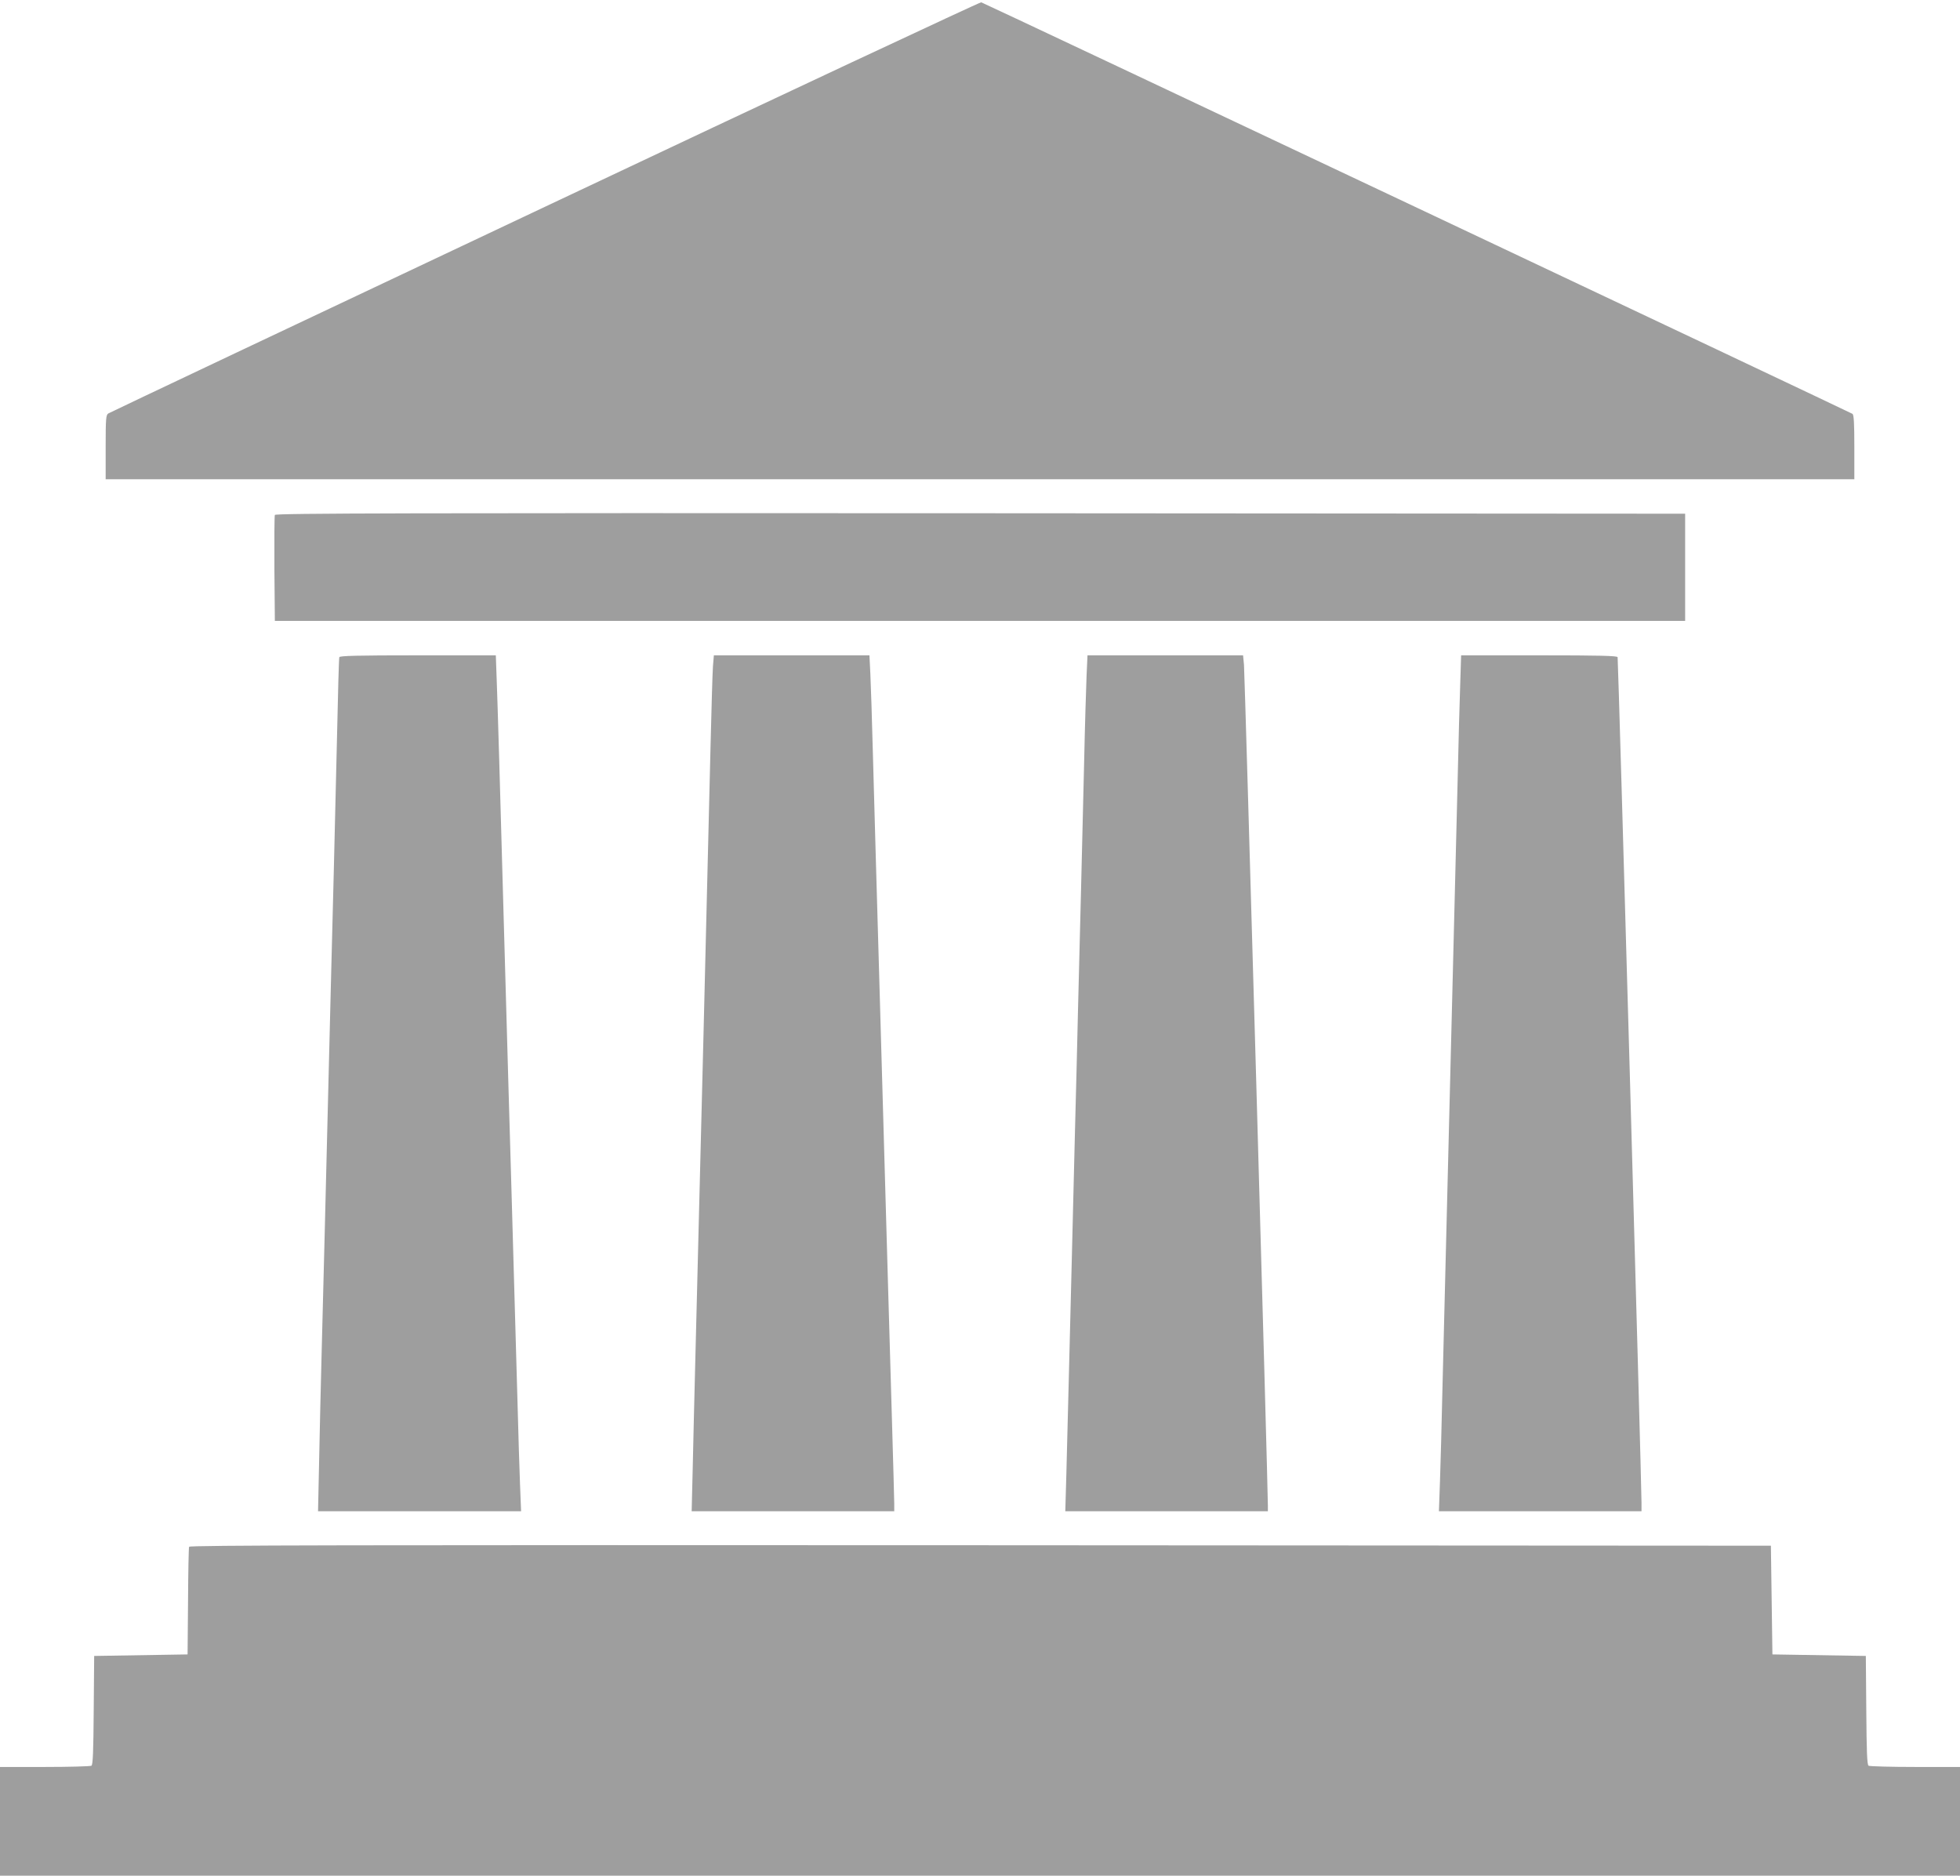
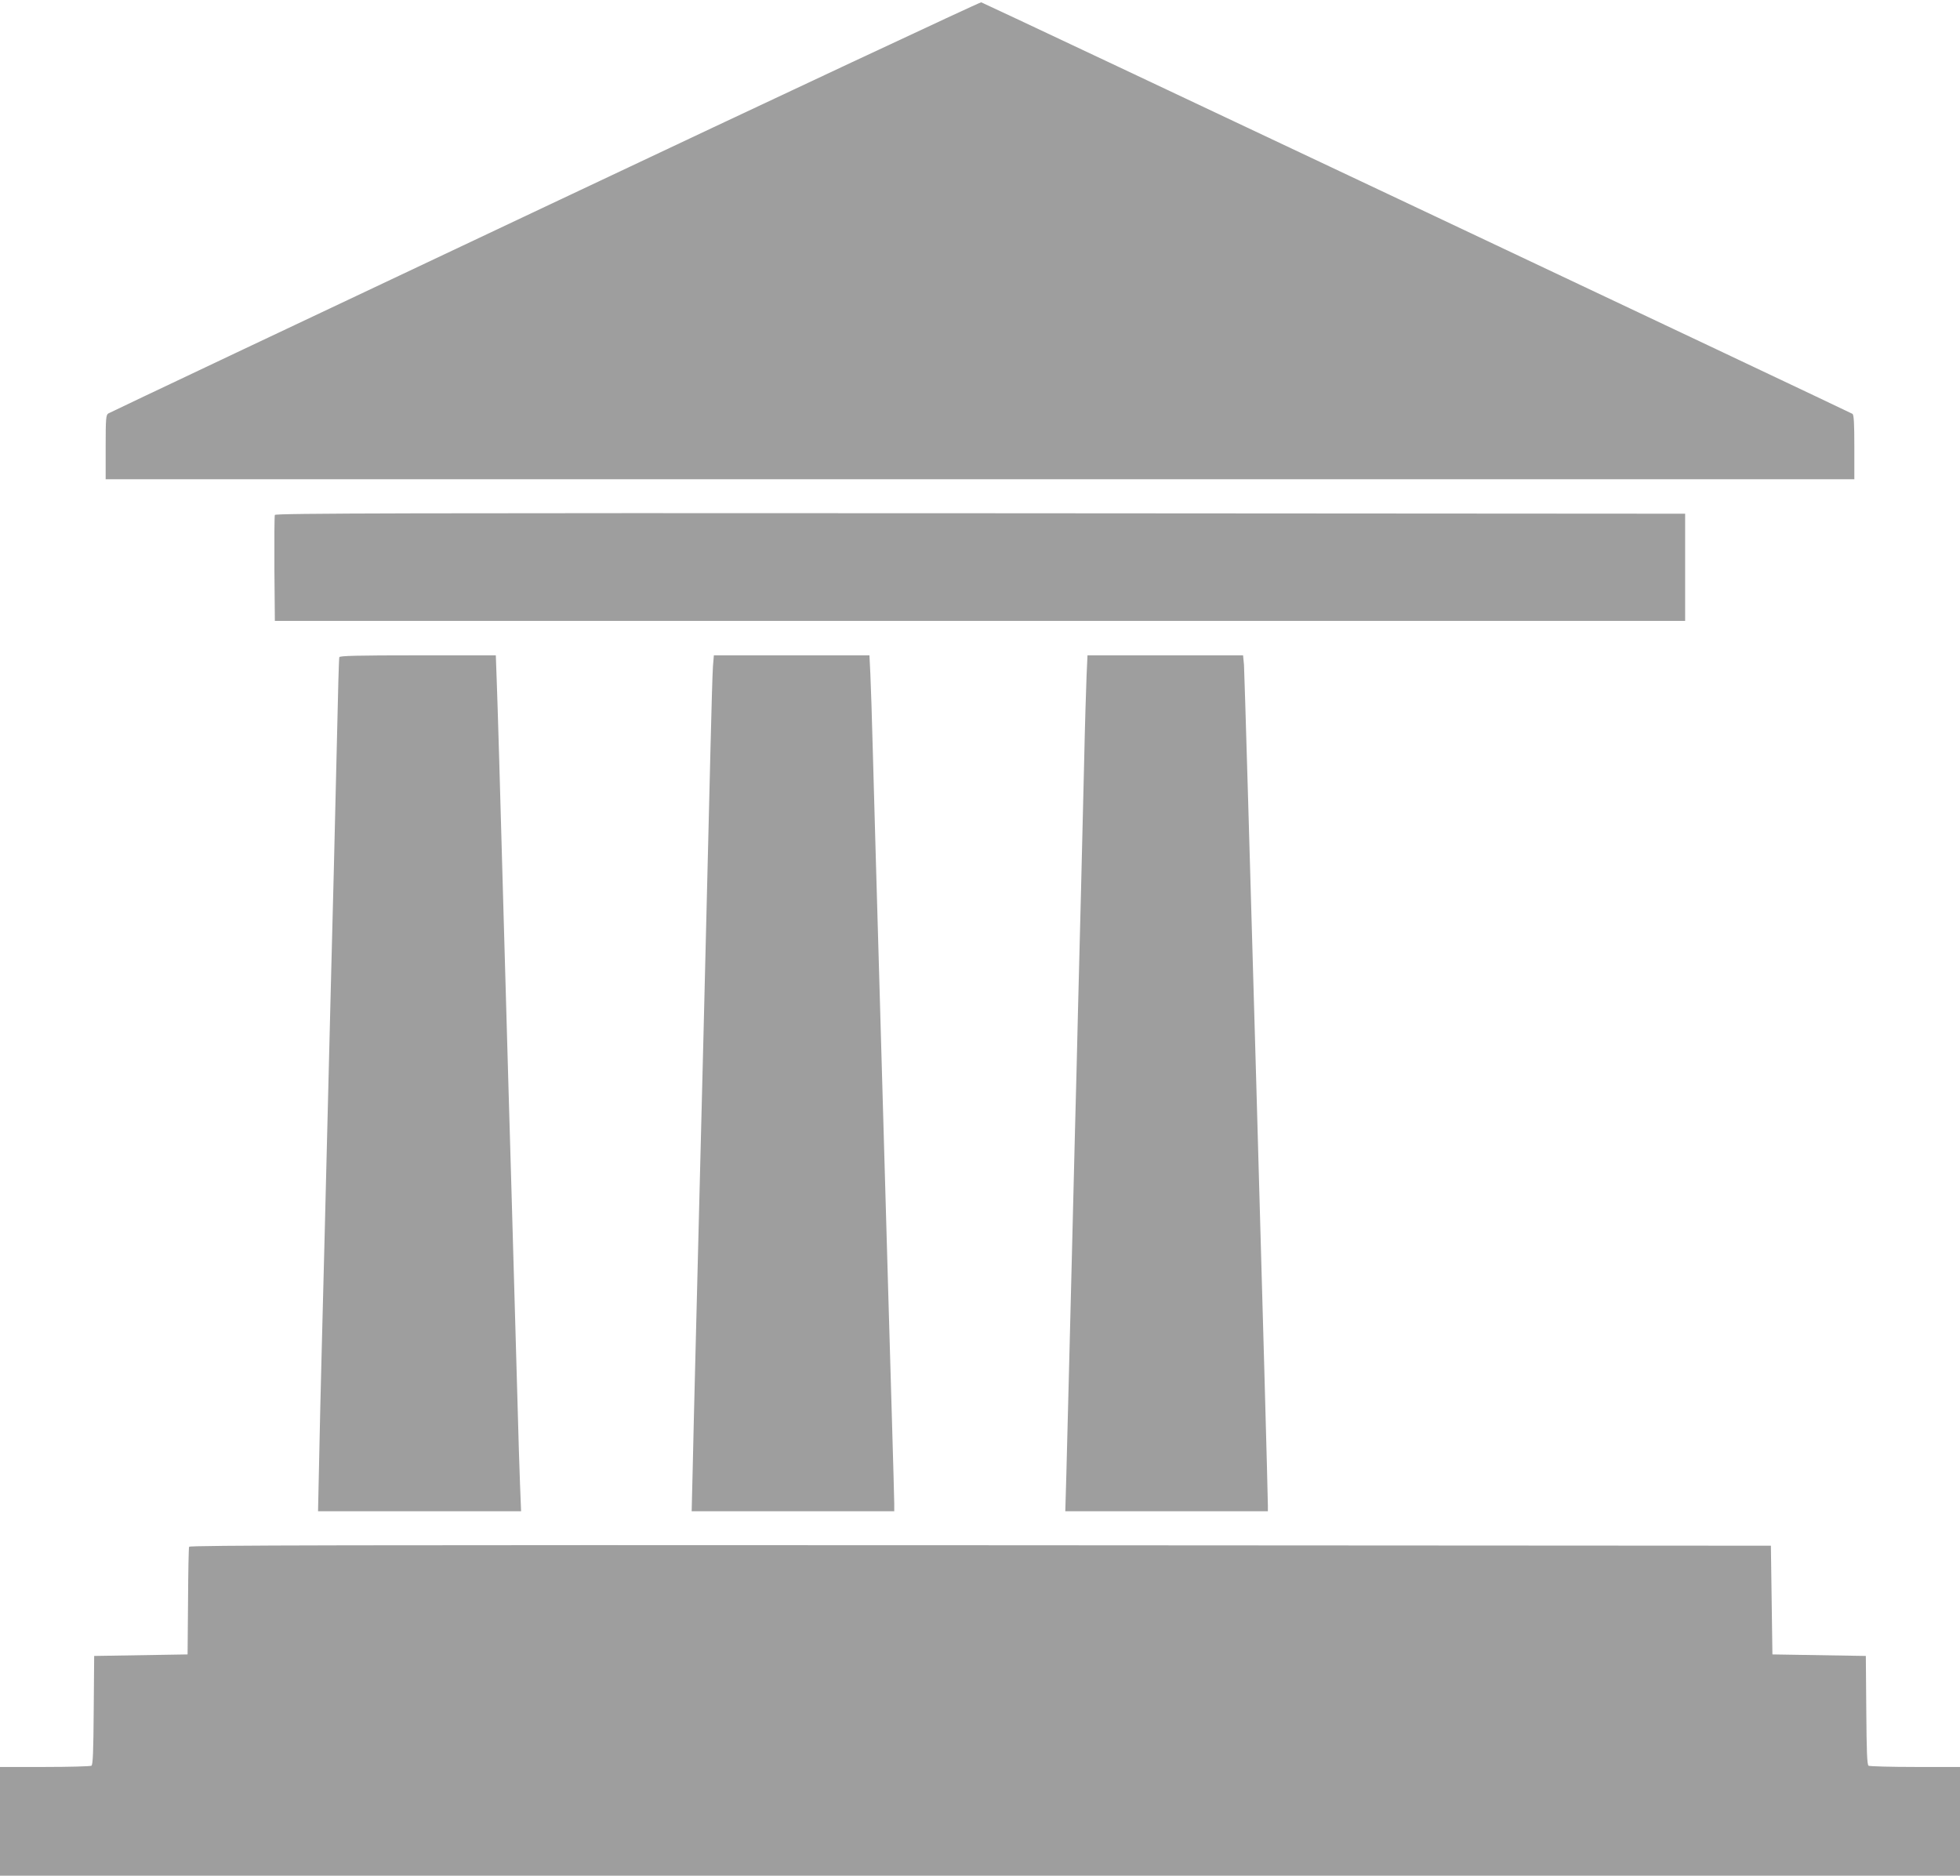
<svg xmlns="http://www.w3.org/2000/svg" version="1.0" width="1280pt" height="1225pt" viewBox="0 0 1280 1225" preserveAspectRatio="xMidYMid meet">
  <g transform="translate(0,1225) scale(0.1,-0.1)" fill="#9e9e9e" stroke="none">
    <path d="M3560 10900 c-1559 -736 -2843 -1344 -2852 -1350 -16 -9 -18 -31 -18 -220 l0 -210 5710 0 5710 0 0 209 c0 155 -3 211 -12 218 -12 9 -5661 2678 -5690 2688 -7 2 -1289 -598 -2848 -1335z" />
    <path d="M1795 8887 c-3 -6 -4 -165 -3 -352 l3 -340 4605 0 4605 0 0 350 0 350 -4603 3 c-3690 2 -4604 0 -4607 -11z" />
    <path d="M2216 7958 c-3 -7 -9 -240 -15 -518 -7 -278 -16 -671 -21 -875 -5 -203 -14 -554 -20 -780 -6 -225 -15 -588 -20 -805 -5 -217 -14 -579 -20 -805 -6 -225 -15 -576 -20 -780 -5 -203 -13 -515 -16 -692 l-7 -323 663 0 663 0 -7 178 c-4 97 -11 332 -16 522 -12 415 -27 944 -40 1405 -6 187 -28 972 -50 1745 -21 773 -42 1480 -46 1573 l-6 167 -509 0 c-399 0 -510 -3 -513 -12z" />
    <path d="M4656 7898 c-3 -40 -10 -280 -16 -533 -10 -432 -78 -3196 -100 -4030 -5 -209 -13 -509 -16 -668 l-7 -287 661 0 662 0 0 48 c0 26 -7 272 -15 547 -8 275 -19 662 -25 860 -10 344 -19 649 -40 1400 -5 187 -14 502 -20 700 -6 198 -15 511 -20 695 -5 184 -14 506 -20 715 -5 209 -13 435 -16 503 l-6 122 -508 0 -508 0 -6 -72z" />
    <path d="M7096 7838 c-3 -73 -11 -329 -16 -568 -6 -239 -15 -610 -20 -825 -5 -214 -14 -571 -20 -792 -5 -222 -14 -582 -20 -800 -5 -219 -14 -582 -20 -808 -6 -225 -15 -583 -20 -795 -5 -212 -13 -494 -16 -627 l-7 -243 662 0 661 0 0 38 c1 92 -151 5434 -156 5490 l-6 62 -508 0 -508 0 -6 -132z" />
-     <path d="M9536 7778 c-4 -106 -11 -374 -16 -595 -6 -222 -14 -583 -20 -803 -5 -220 -14 -580 -20 -800 -5 -220 -14 -580 -20 -800 -5 -220 -14 -580 -20 -800 -5 -220 -14 -581 -20 -802 -5 -222 -12 -492 -16 -601 l-7 -197 662 0 661 0 0 58 c1 98 -152 5506 -156 5520 -3 9 -114 12 -512 12 l-510 0 -6 -192z" />
    <path d="M1235 2148 c-3 -7 -6 -168 -7 -358 l-3 -345 -305 -5 -305 -5 -3 -354 c-2 -269 -5 -357 -15 -363 -6 -4 -144 -8 -304 -8 l-293 0 0 -355 0 -355 6400 0 6400 0 0 355 0 355 -292 0 c-161 0 -299 4 -305 8 -10 6 -13 94 -15 363 l-3 354 -305 5 -305 5 -5 355 -5 355 -5163 3 c-4125 2 -5164 0 -5167 -10z" />
  </g>
</svg>